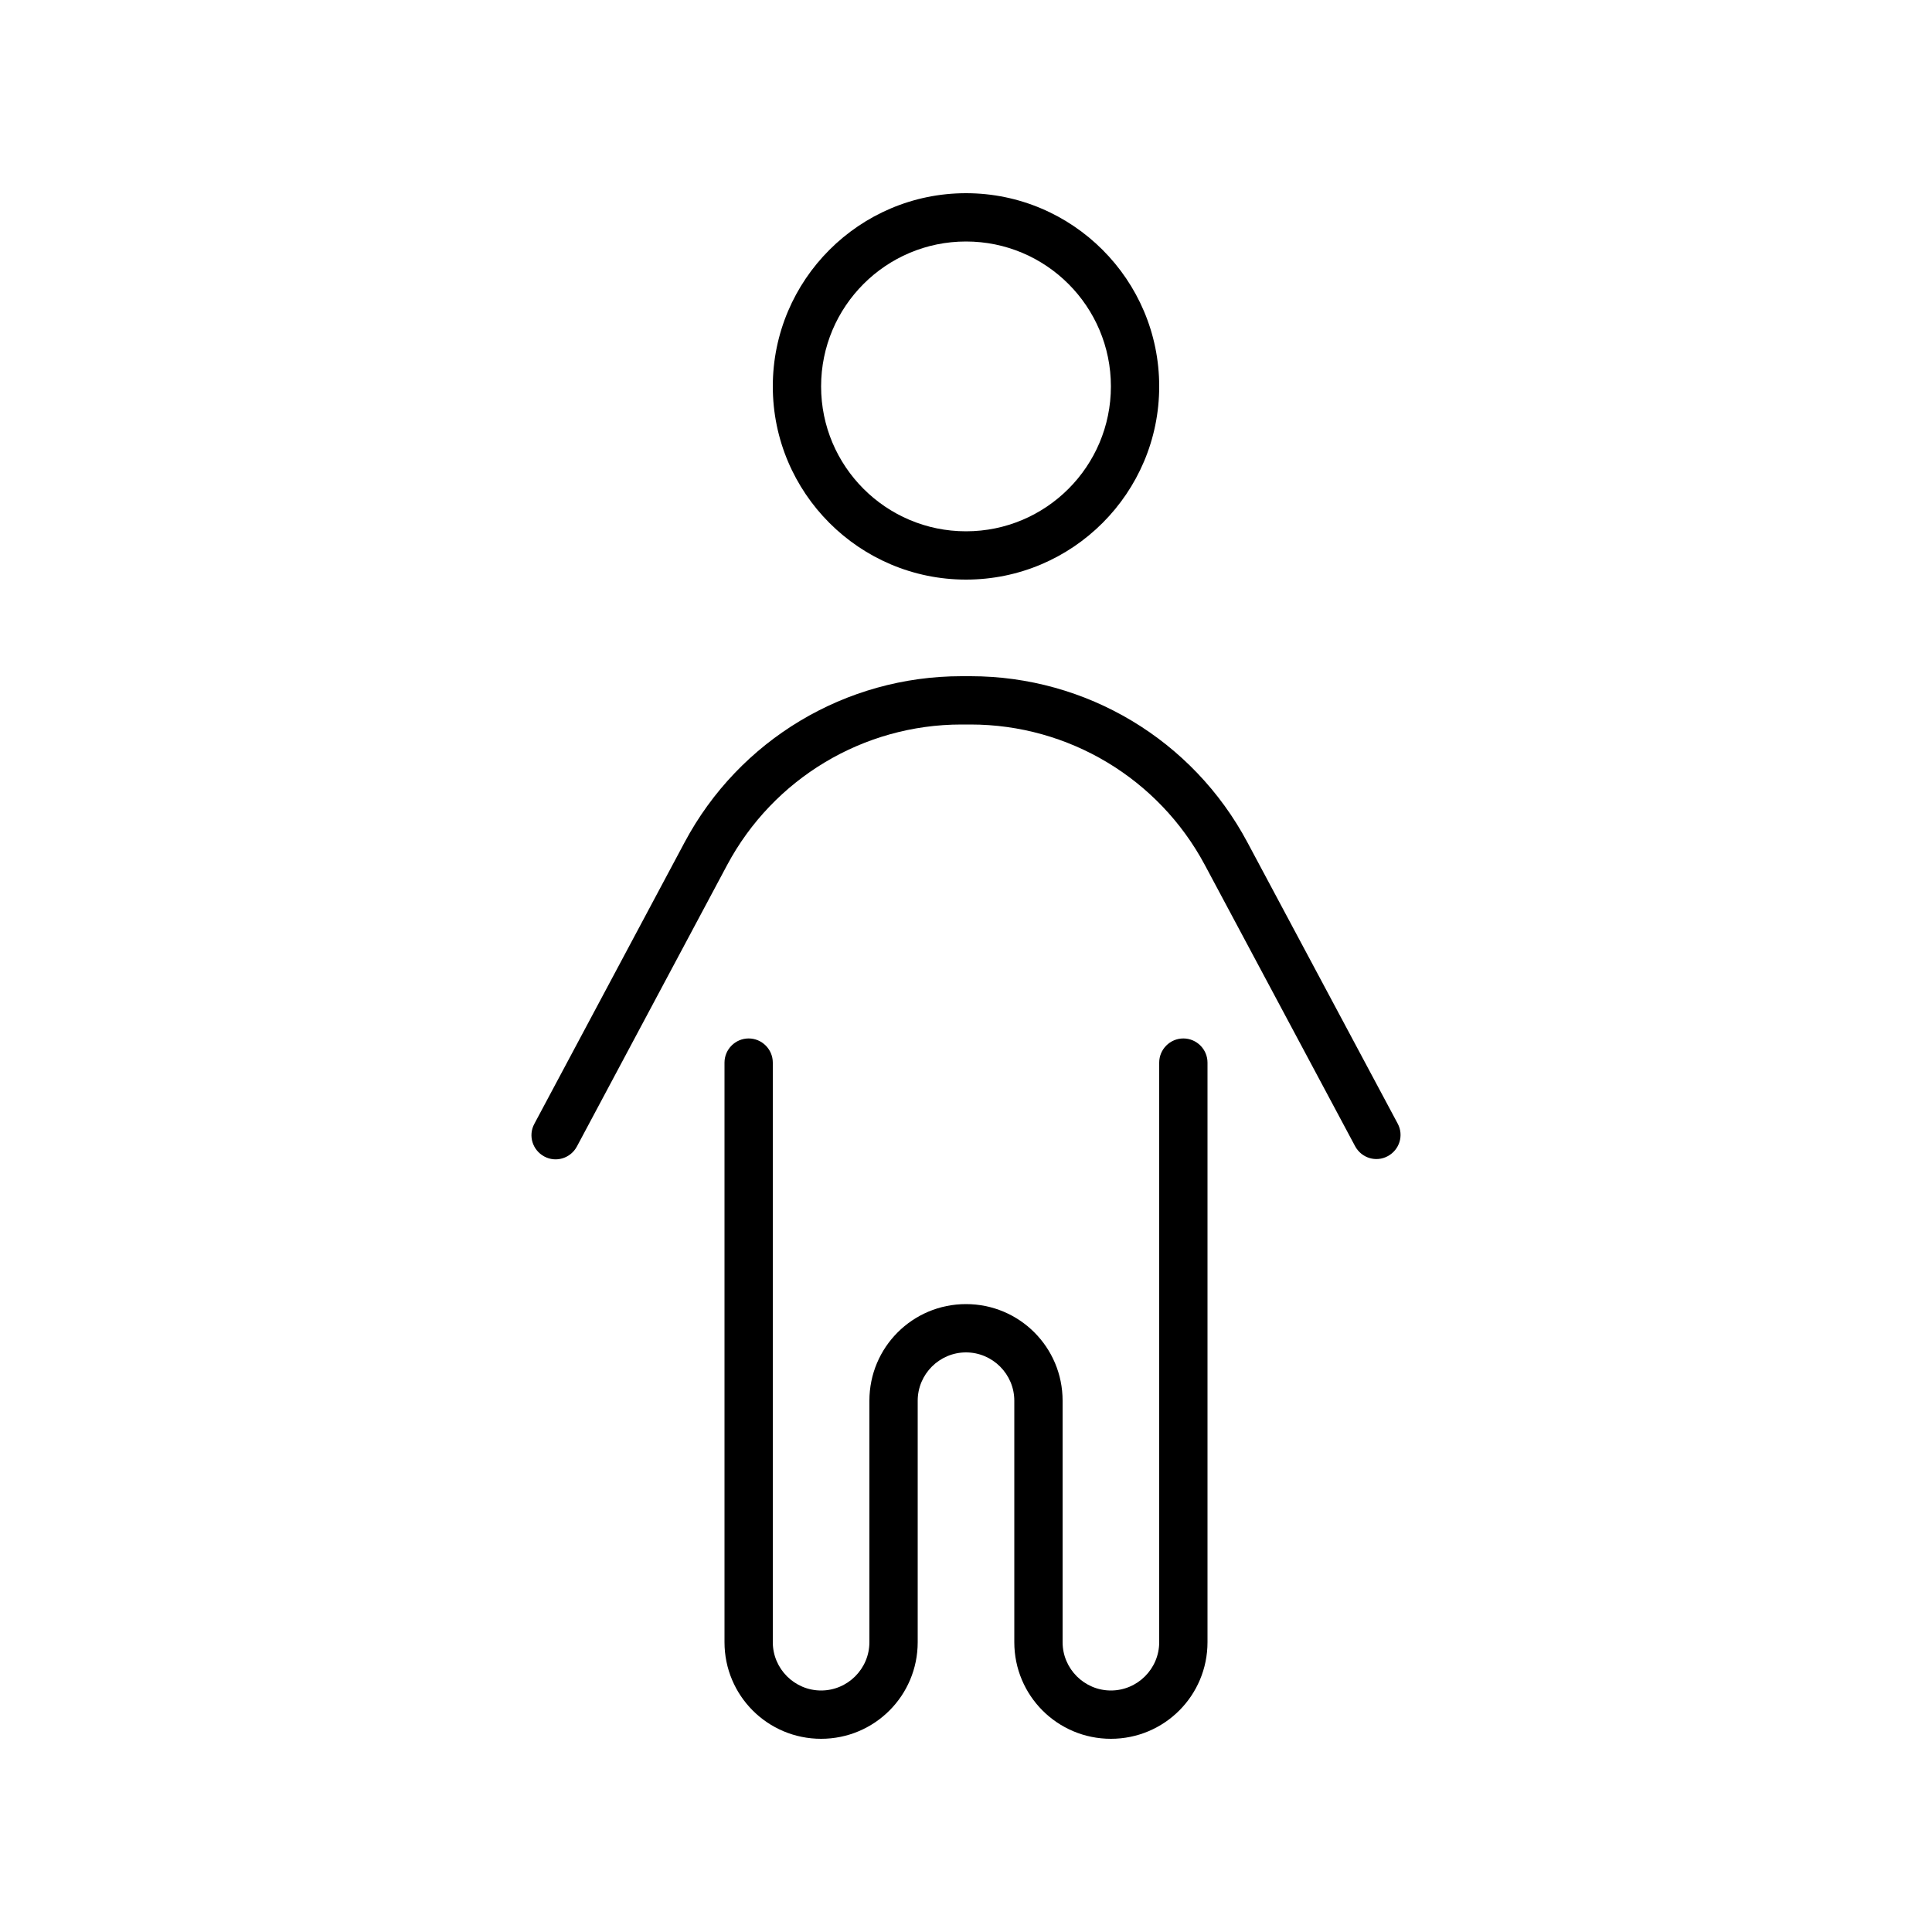
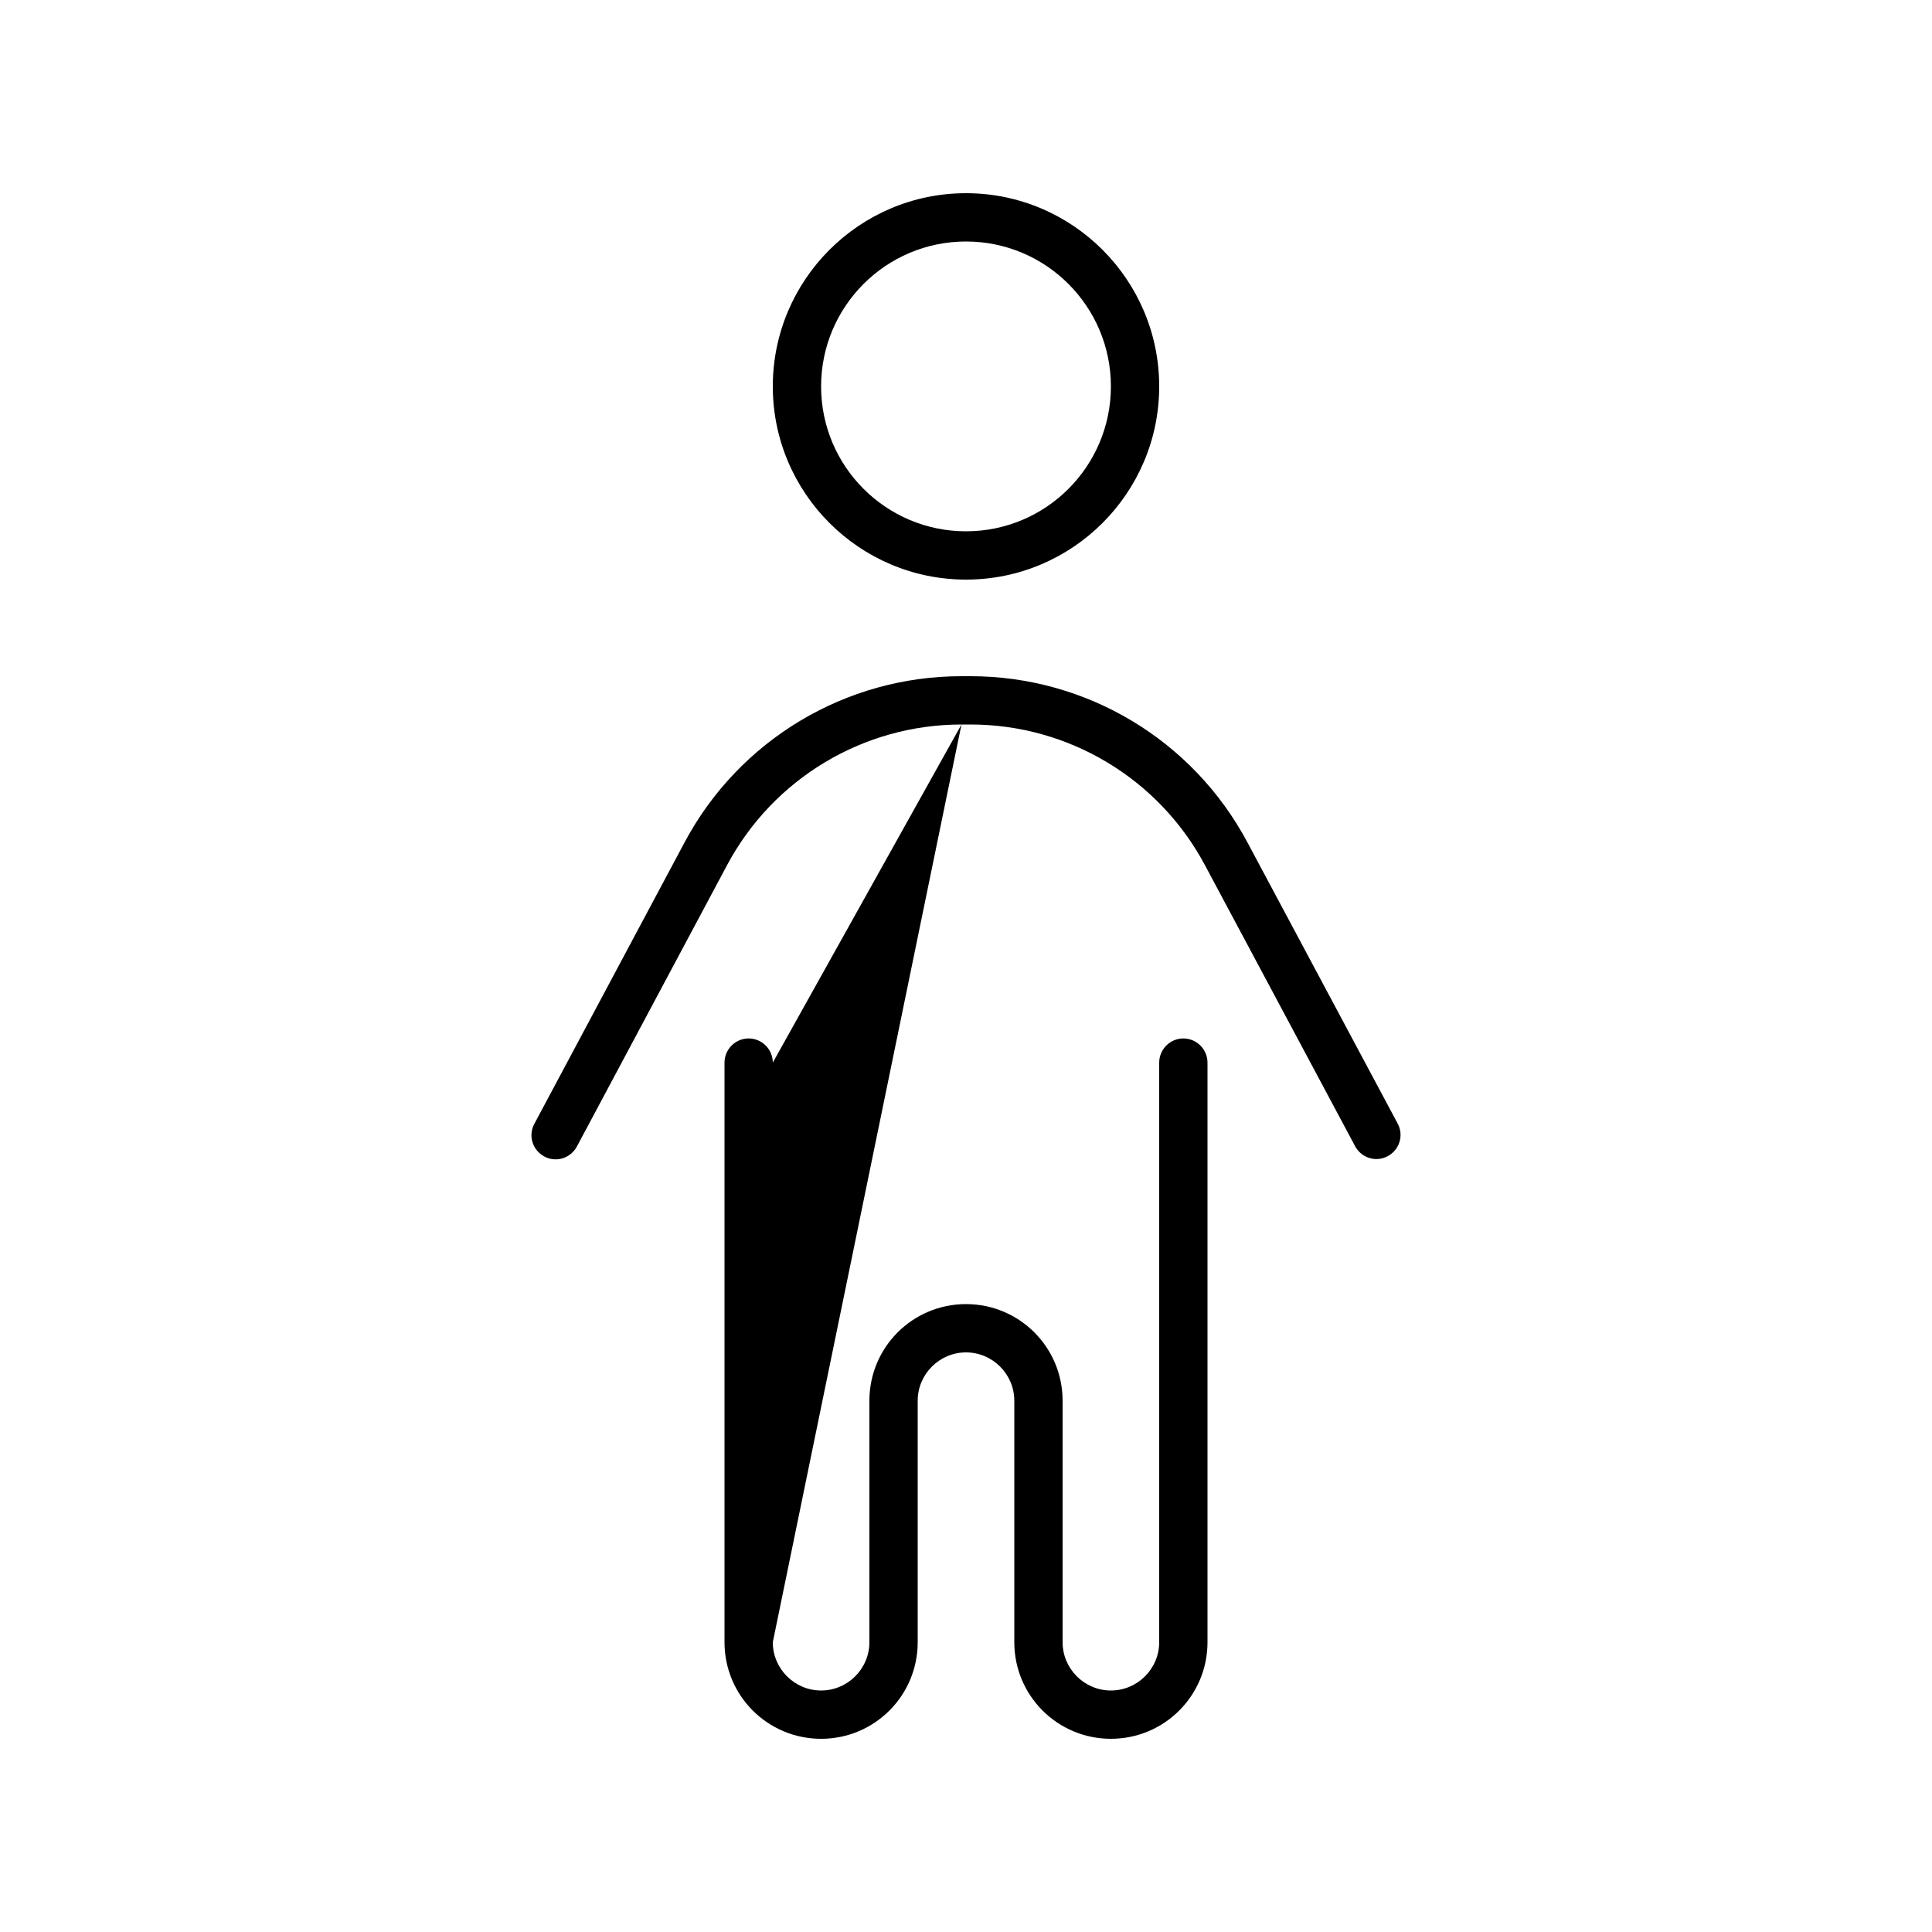
<svg xmlns="http://www.w3.org/2000/svg" viewBox="0 0 640 640">
-   <path fill="currentColor" d="M320 176C346.5 176 368 154.5 368 128C368 101.5 346.5 80 320 80C293.5 80 272 101.5 272 128C272 154.5 293.5 176 320 176zM320 64C355.3 64 384 92.7 384 128C384 163.3 355.3 192 320 192C284.7 192 256 163.3 256 128C256 92.7 284.7 64 320 64zM318.5 240C286 240 256.2 257.9 240.9 286.5L191.1 379.8C189 383.7 184.2 385.2 180.3 383.1C176.4 381 174.9 376.2 177 372.3L226.8 279C244.9 245.1 280.1 224 318.5 224L321.5 224C359.9 224 395.1 245.1 413.2 279L463 372.2C465.1 376.1 463.6 380.9 459.7 383C455.8 385.1 451 383.6 448.9 379.7L399.1 286.5C383.8 257.9 354 240 321.5 240L318.5 240zM256 352L256 544C256 552.8 263.2 560 272 560C280.8 560 288 552.8 288 544L288 464C288 446.3 302.3 432 320 432C337.7 432 352 446.3 352 464L352 544C352 552.8 359.2 560 368 560C376.8 560 384 552.8 384 544L384 352C384 347.6 387.6 344 392 344C396.4 344 400 347.6 400 352L400 544C400 561.7 385.7 576 368 576C350.3 576 336 561.7 336 544L336 464C336 455.2 328.8 448 320 448C311.2 448 304 455.2 304 464L304 544C304 561.7 289.7 576 272 576C254.3 576 240 561.7 240 544L240 352C240 347.6 243.6 344 248 344C252.4 344 256 347.6 256 352z" />
+   <path fill="currentColor" d="M320 176C346.5 176 368 154.5 368 128C368 101.5 346.5 80 320 80C293.5 80 272 101.5 272 128C272 154.5 293.5 176 320 176zM320 64C355.3 64 384 92.7 384 128C384 163.3 355.3 192 320 192C284.7 192 256 163.3 256 128C256 92.7 284.7 64 320 64zM318.5 240C286 240 256.2 257.9 240.9 286.5L191.1 379.8C189 383.7 184.2 385.2 180.3 383.1C176.4 381 174.9 376.2 177 372.3L226.8 279C244.9 245.1 280.1 224 318.5 224L321.5 224C359.9 224 395.1 245.1 413.2 279L463 372.2C465.1 376.1 463.6 380.9 459.7 383C455.8 385.1 451 383.6 448.9 379.7L399.1 286.5C383.8 257.9 354 240 321.5 240L318.5 240zL256 544C256 552.8 263.2 560 272 560C280.8 560 288 552.8 288 544L288 464C288 446.3 302.3 432 320 432C337.7 432 352 446.3 352 464L352 544C352 552.8 359.2 560 368 560C376.8 560 384 552.8 384 544L384 352C384 347.6 387.6 344 392 344C396.4 344 400 347.6 400 352L400 544C400 561.7 385.7 576 368 576C350.3 576 336 561.7 336 544L336 464C336 455.2 328.8 448 320 448C311.2 448 304 455.2 304 464L304 544C304 561.7 289.7 576 272 576C254.3 576 240 561.7 240 544L240 352C240 347.6 243.6 344 248 344C252.4 344 256 347.6 256 352z" />
</svg>